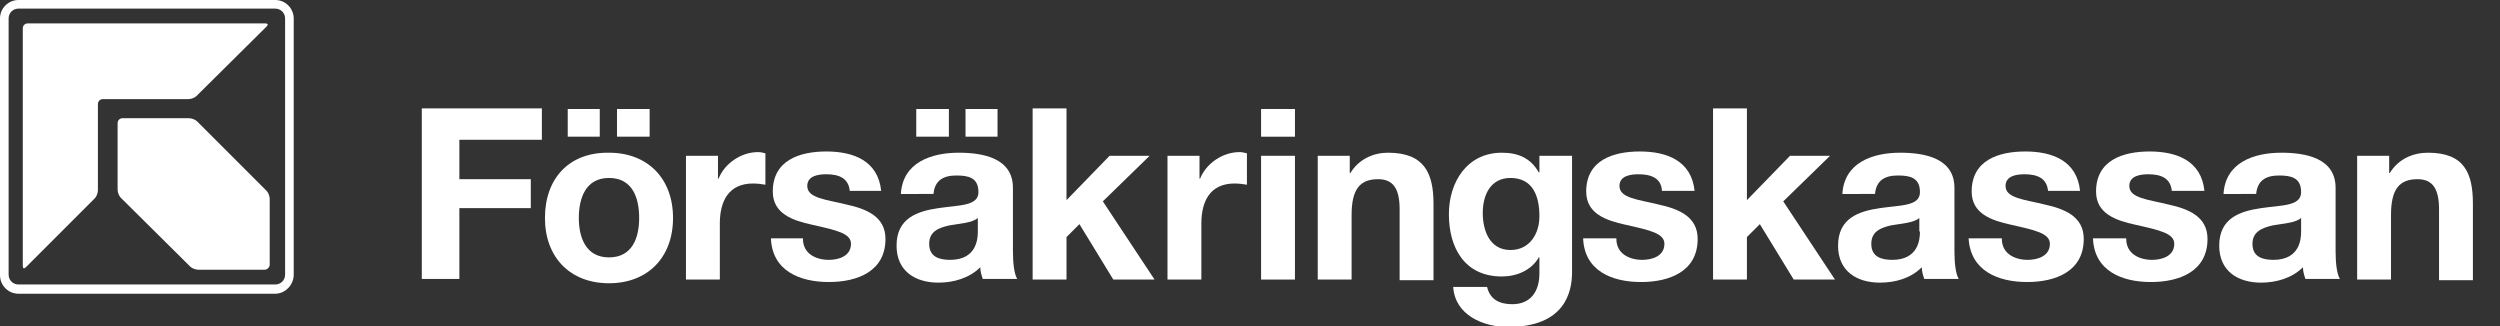
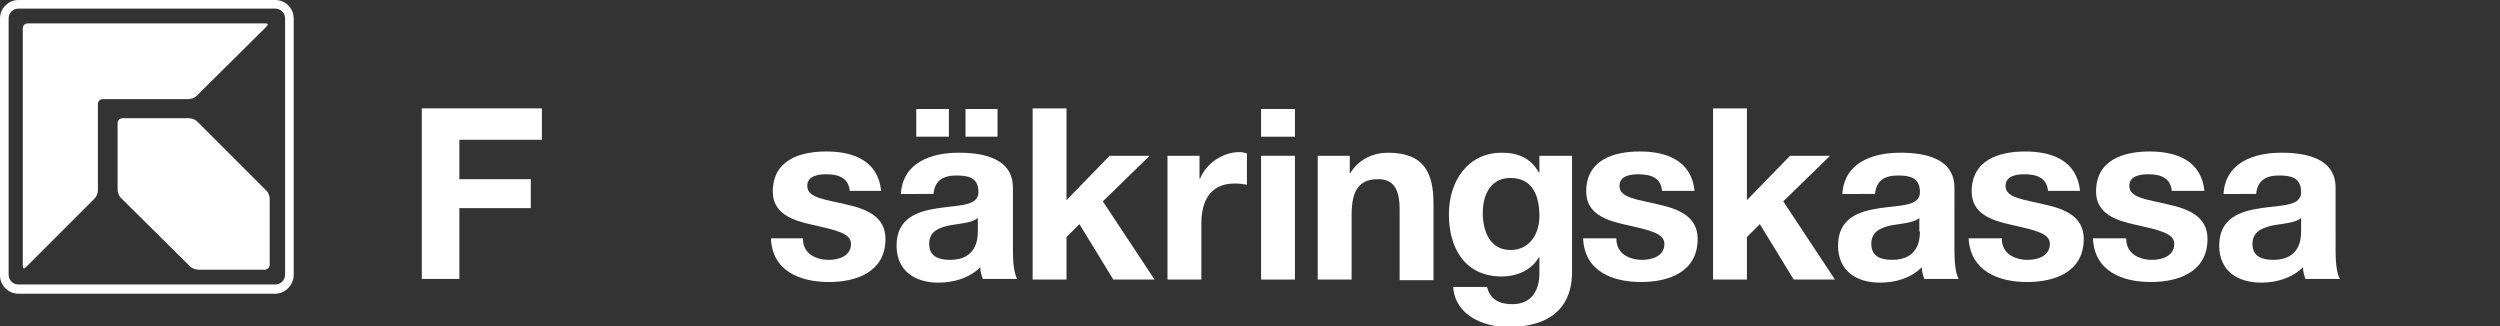
<svg xmlns="http://www.w3.org/2000/svg" version="1.1" id="Lager_1" x="0px" y="0px" width="406px" height="53px" viewBox="0 0 406 53" style="enable-background:new 0 0 406 53;" xml:space="preserve">
  <rect x="0" y="0" width="406" height="53" fill="#333333" stroke="none" />
  <style type="text/css">
	.st0{fill:#FFFFFF;}
	.st1{fill-rule:evenodd;clip-rule:evenodd;fill:#FFFFFF;}
</style>
  <g>
    <g>
      <g>
        <path class="st0" d="M44.7,47.7H3c-1.7,0-3-1.4-3-3V3c0-1.7,1.4-3,3-3h41.7c1.7,0,3,1.4,3,3v41.6C47.7,46.3,46.3,47.7,44.7,47.7z      M3,1.4C2.1,1.4,1.4,2.1,1.4,3v41.6c0,0.9,0.7,1.6,1.6,1.6h41.7c0.9,0,1.6-0.7,1.6-1.6V3c0-0.9-0.7-1.6-1.6-1.6H3z" />
      </g>
      <g>
        <path class="st1" d="M19.9,19.2c-0.4,0-0.8,0.3-0.8,0.8v10.8c0,0.4,0.2,1,0.5,1.3l11.3,11.2c0.3,0.3,0.9,0.5,1.3,0.5h10.8     c0.4,0,0.8-0.4,0.8-0.8V32.3c0-0.4-0.2-1-0.5-1.3L32,19.7c-0.3-0.3-0.9-0.5-1.3-0.5L19.9,19.2z" />
      </g>
      <g>
        <path class="st1" d="M4.5,3.8c-0.4,0-0.8,0.3-0.8,0.8v38.6c0,0.4,0.2,0.5,0.5,0.2l11.2-11.2c0.3-0.3,0.5-0.9,0.5-1.3V16.9     c0-0.4,0.3-0.8,0.8-0.8h13.9c0.4,0,1-0.2,1.3-0.5L43.3,4.3c0.3-0.3,0.2-0.5-0.2-0.5H4.5z" />
      </g>
    </g>
    <g>
      <path class="st0" d="M68.5,17.6H88v5.1H74.6v6.4h11.6v4.7H74.6v11.5h-6.1V17.6z" />
    </g>
    <g>
-       <path class="st0" d="M94,35.4c0-3.2,1.1-6.5,4.9-6.5c3.8,0,4.9,3.2,4.9,6.5c0,3.2-1.1,6.4-4.9,6.4C95.1,41.8,94,38.5,94,35.4z     M100.2,22.2h5.3v-4.5h-5.3V22.2z M92.2,22.2h5.2v-4.5h-5.2V22.2z M88.5,35.4c0,6.4,4.1,10.6,10.4,10.6c6.3,0,10.4-4.2,10.4-10.6    c0-6.4-4.1-10.6-10.4-10.6C92.5,24.7,88.5,28.9,88.5,35.4z" />
-     </g>
+       </g>
    <g>
-       <path class="st0" d="M111.4,25.3h5.2V29h0.1c1-2.5,3.7-4.3,6.4-4.3c0.4,0,0.9,0.1,1.2,0.2v5.1c-0.5-0.1-1.3-0.2-2-0.2    c-4,0-5.4,2.9-5.4,6.5v9.1h-5.5V25.3z" />
-     </g>
+       </g>
    <g>
      <path class="st0" d="M130.4,38.8c0,2.4,2.1,3.4,4.2,3.4c1.6,0,3.6-0.6,3.6-2.6c0-1.7-2.3-2.2-6.3-3.1c-3.2-0.7-6.4-1.8-6.4-5.4    c0-5.1,4.4-6.5,8.7-6.5c4.4,0,8.4,1.5,8.9,6.4H138c-0.2-2.1-1.8-2.7-3.8-2.7c-1.2,0-3.1,0.2-3.1,1.9c0,2,3.1,2.2,6.3,3    c3.2,0.7,6.4,1.9,6.4,5.6c0,5.3-4.6,7-9.2,7c-4.7,0-9.2-1.8-9.4-7.1H130.4z" />
    </g>
    <g>
      <path class="st0" d="M158.8,37.6c0,1.2-0.2,4.6-4.5,4.6c-1.8,0-3.4-0.5-3.4-2.6c0-2,1.5-2.6,3.3-3c1.7-0.3,3.7-0.4,4.6-1.2V37.6z     M156.8,22.2h5.2v-4.5h-5.2V22.2z M148.8,22.2h5.3v-4.5h-5.3V22.2z M151.6,31.5c0.2-2.2,1.6-3,3.7-3c1.9,0,3.6,0.3,3.6,2.7    c0,2.3-3.2,2.1-6.5,2.6c-3.4,0.5-6.8,1.6-6.8,6.1c0,4.1,3,6,6.8,6c2.4,0,5-0.7,6.8-2.5c0,0.7,0.2,1.3,0.4,1.9h5.6    c-0.5-0.8-0.7-2.6-0.7-4.5V30.5c0-4.8-4.8-5.7-8.8-5.7c-4.5,0-9.1,1.6-9.4,6.7H151.6z" />
    </g>
    <g>
      <path class="st0" d="M167.7,17.6h5.5v14.9l7-7.2h6.5l-7.6,7.4l8.4,12.7h-6.7l-5.5-9l-2.1,2.1v6.9h-5.5V17.6z" />
    </g>
    <g>
      <path class="st0" d="M189.5,25.3h5.3V29h0.1c1-2.5,3.7-4.3,6.4-4.3c0.4,0,0.8,0.1,1.2,0.2v5.1c-0.5-0.1-1.3-0.2-2-0.2    c-4,0-5.4,2.9-5.4,6.5v9.1h-5.5V25.3z" />
    </g>
    <g>
      <path class="st0" d="M204.8,25.3h5.5v20.1h-5.5V25.3z M210.3,22.2h-5.5v-4.5h5.5V22.2z" />
    </g>
    <g>
      <path class="st0" d="M213.9,25.3h5.3v2.8h0.1c1.4-2.3,3.8-3.3,6.1-3.3c5.9,0,7.4,3.3,7.4,8.3v12.4h-5.5V34c0-3.3-1-4.9-3.5-4.9    c-3,0-4.3,1.7-4.3,5.8v10.5h-5.5V25.3z" />
    </g>
    <g>
      <path class="st0" d="M245.3,40.6c-3.4,0-4.5-3.2-4.5-6c0-3,1.3-5.7,4.5-5.7c3.6,0,4.7,2.9,4.7,6.2C250,38,248.4,40.6,245.3,40.6z     M255.2,25.3H250V28h-0.1c-1.3-2.3-3.3-3.2-6-3.2c-5.6,0-8.6,4.7-8.6,10c0,5.5,2.6,10.1,8.6,10.1c2.4,0,4.8-1,6-3.1h0.1v2.6    c0,2.9-1.4,5-4.4,5c-2,0-3.6-0.7-4.1-2.8H236c0.3,4.6,4.9,6.5,8.9,6.5c9.2,0,10.4-5.6,10.4-8.9V25.3z" />
    </g>
    <g>
      <path class="st0" d="M262.5,38.8c0,2.4,2.1,3.4,4.2,3.4c1.6,0,3.6-0.6,3.6-2.6c0-1.7-2.3-2.2-6.3-3.1c-3.2-0.7-6.4-1.8-6.4-5.4    c0-5.1,4.4-6.5,8.7-6.5c4.4,0,8.4,1.5,8.9,6.4h-5.3c-0.1-2.1-1.8-2.7-3.8-2.7c-1.2,0-3.1,0.2-3.1,1.9c0,2,3.1,2.2,6.3,3    c3.2,0.7,6.4,1.9,6.4,5.6c0,5.3-4.6,7-9.2,7c-4.7,0-9.2-1.8-9.4-7.1H262.5z" />
    </g>
    <g>
      <path class="st0" d="M278.2,17.6h5.5v14.9l7-7.2h6.5l-7.6,7.4l8.4,12.7h-6.7l-5.5-9l-2.1,2.1v6.9h-5.5V17.6z" />
    </g>
    <g>
      <path class="st0" d="M311.8,37.6c0,1.2-0.2,4.6-4.5,4.6c-1.8,0-3.4-0.5-3.4-2.6c0-2,1.5-2.6,3.2-3c1.7-0.3,3.7-0.4,4.6-1.2V37.6z     M304.5,31.5c0.2-2.2,1.6-3,3.7-3c1.9,0,3.6,0.3,3.6,2.7c0,2.3-3.1,2.1-6.5,2.6c-3.4,0.5-6.8,1.6-6.8,6.1c0,4.1,3,6,6.8,6    c2.5,0,5-0.7,6.8-2.5c0,0.7,0.2,1.3,0.4,1.9h5.6c-0.5-0.8-0.7-2.6-0.7-4.5V30.5c0-4.8-4.8-5.7-8.8-5.7c-4.5,0-9.1,1.6-9.4,6.7    H304.5z" />
    </g>
    <g>
      <path class="st0" d="M325.1,38.8c0,2.4,2.1,3.4,4.2,3.4c1.6,0,3.6-0.6,3.6-2.6c0-1.7-2.3-2.2-6.3-3.1c-3.2-0.7-6.4-1.8-6.4-5.4    c0-5.1,4.4-6.5,8.7-6.5c4.4,0,8.4,1.5,8.9,6.4h-5.2c-0.2-2.1-1.8-2.7-3.8-2.7c-1.2,0-3.1,0.2-3.1,1.9c0,2,3.1,2.2,6.3,3    c3.2,0.7,6.4,1.9,6.4,5.6c0,5.3-4.6,7-9.2,7c-4.7,0-9.2-1.8-9.5-7.1H325.1z" />
    </g>
    <g>
      <path class="st0" d="M345.3,38.8c0,2.4,2.1,3.4,4.2,3.4c1.6,0,3.6-0.6,3.6-2.6c0-1.7-2.3-2.2-6.3-3.1c-3.2-0.7-6.4-1.8-6.4-5.4    c0-5.1,4.4-6.5,8.7-6.5c4.4,0,8.4,1.5,8.9,6.4h-5.3c-0.2-2.1-1.8-2.7-3.8-2.7c-1.2,0-3.1,0.2-3.1,1.9c0,2,3.1,2.2,6.3,3    c3.2,0.7,6.4,1.9,6.4,5.6c0,5.3-4.6,7-9.2,7c-4.7,0-9.2-1.8-9.4-7.1H345.3z" />
    </g>
    <g>
      <path class="st0" d="M373.7,37.6c0,1.2-0.2,4.6-4.5,4.6c-1.8,0-3.4-0.5-3.4-2.6c0-2,1.6-2.6,3.3-3c1.7-0.3,3.7-0.4,4.6-1.2V37.6z     M366.4,31.5c0.2-2.2,1.6-3,3.7-3c1.9,0,3.6,0.3,3.6,2.7c0,2.3-3.1,2.1-6.5,2.6c-3.4,0.5-6.8,1.6-6.8,6.1c0,4.1,3,6,6.8,6    c2.4,0,5-0.7,6.8-2.5c0,0.7,0.2,1.3,0.4,1.9h5.6c-0.5-0.8-0.7-2.6-0.7-4.5V30.5c0-4.8-4.8-5.7-8.8-5.7c-4.5,0-9.1,1.6-9.4,6.7    H366.4z" />
    </g>
    <g>
-       <path class="st0" d="M382.8,25.3h5.2v2.8h0.1c1.4-2.3,3.8-3.3,6.2-3.3c5.9,0,7.3,3.3,7.3,8.3v12.4h-5.5V34c0-3.3-1-4.9-3.5-4.9    c-3,0-4.3,1.7-4.3,5.8v10.5h-5.5V25.3z" />
-     </g>
+       </g>
  </g>
</svg>